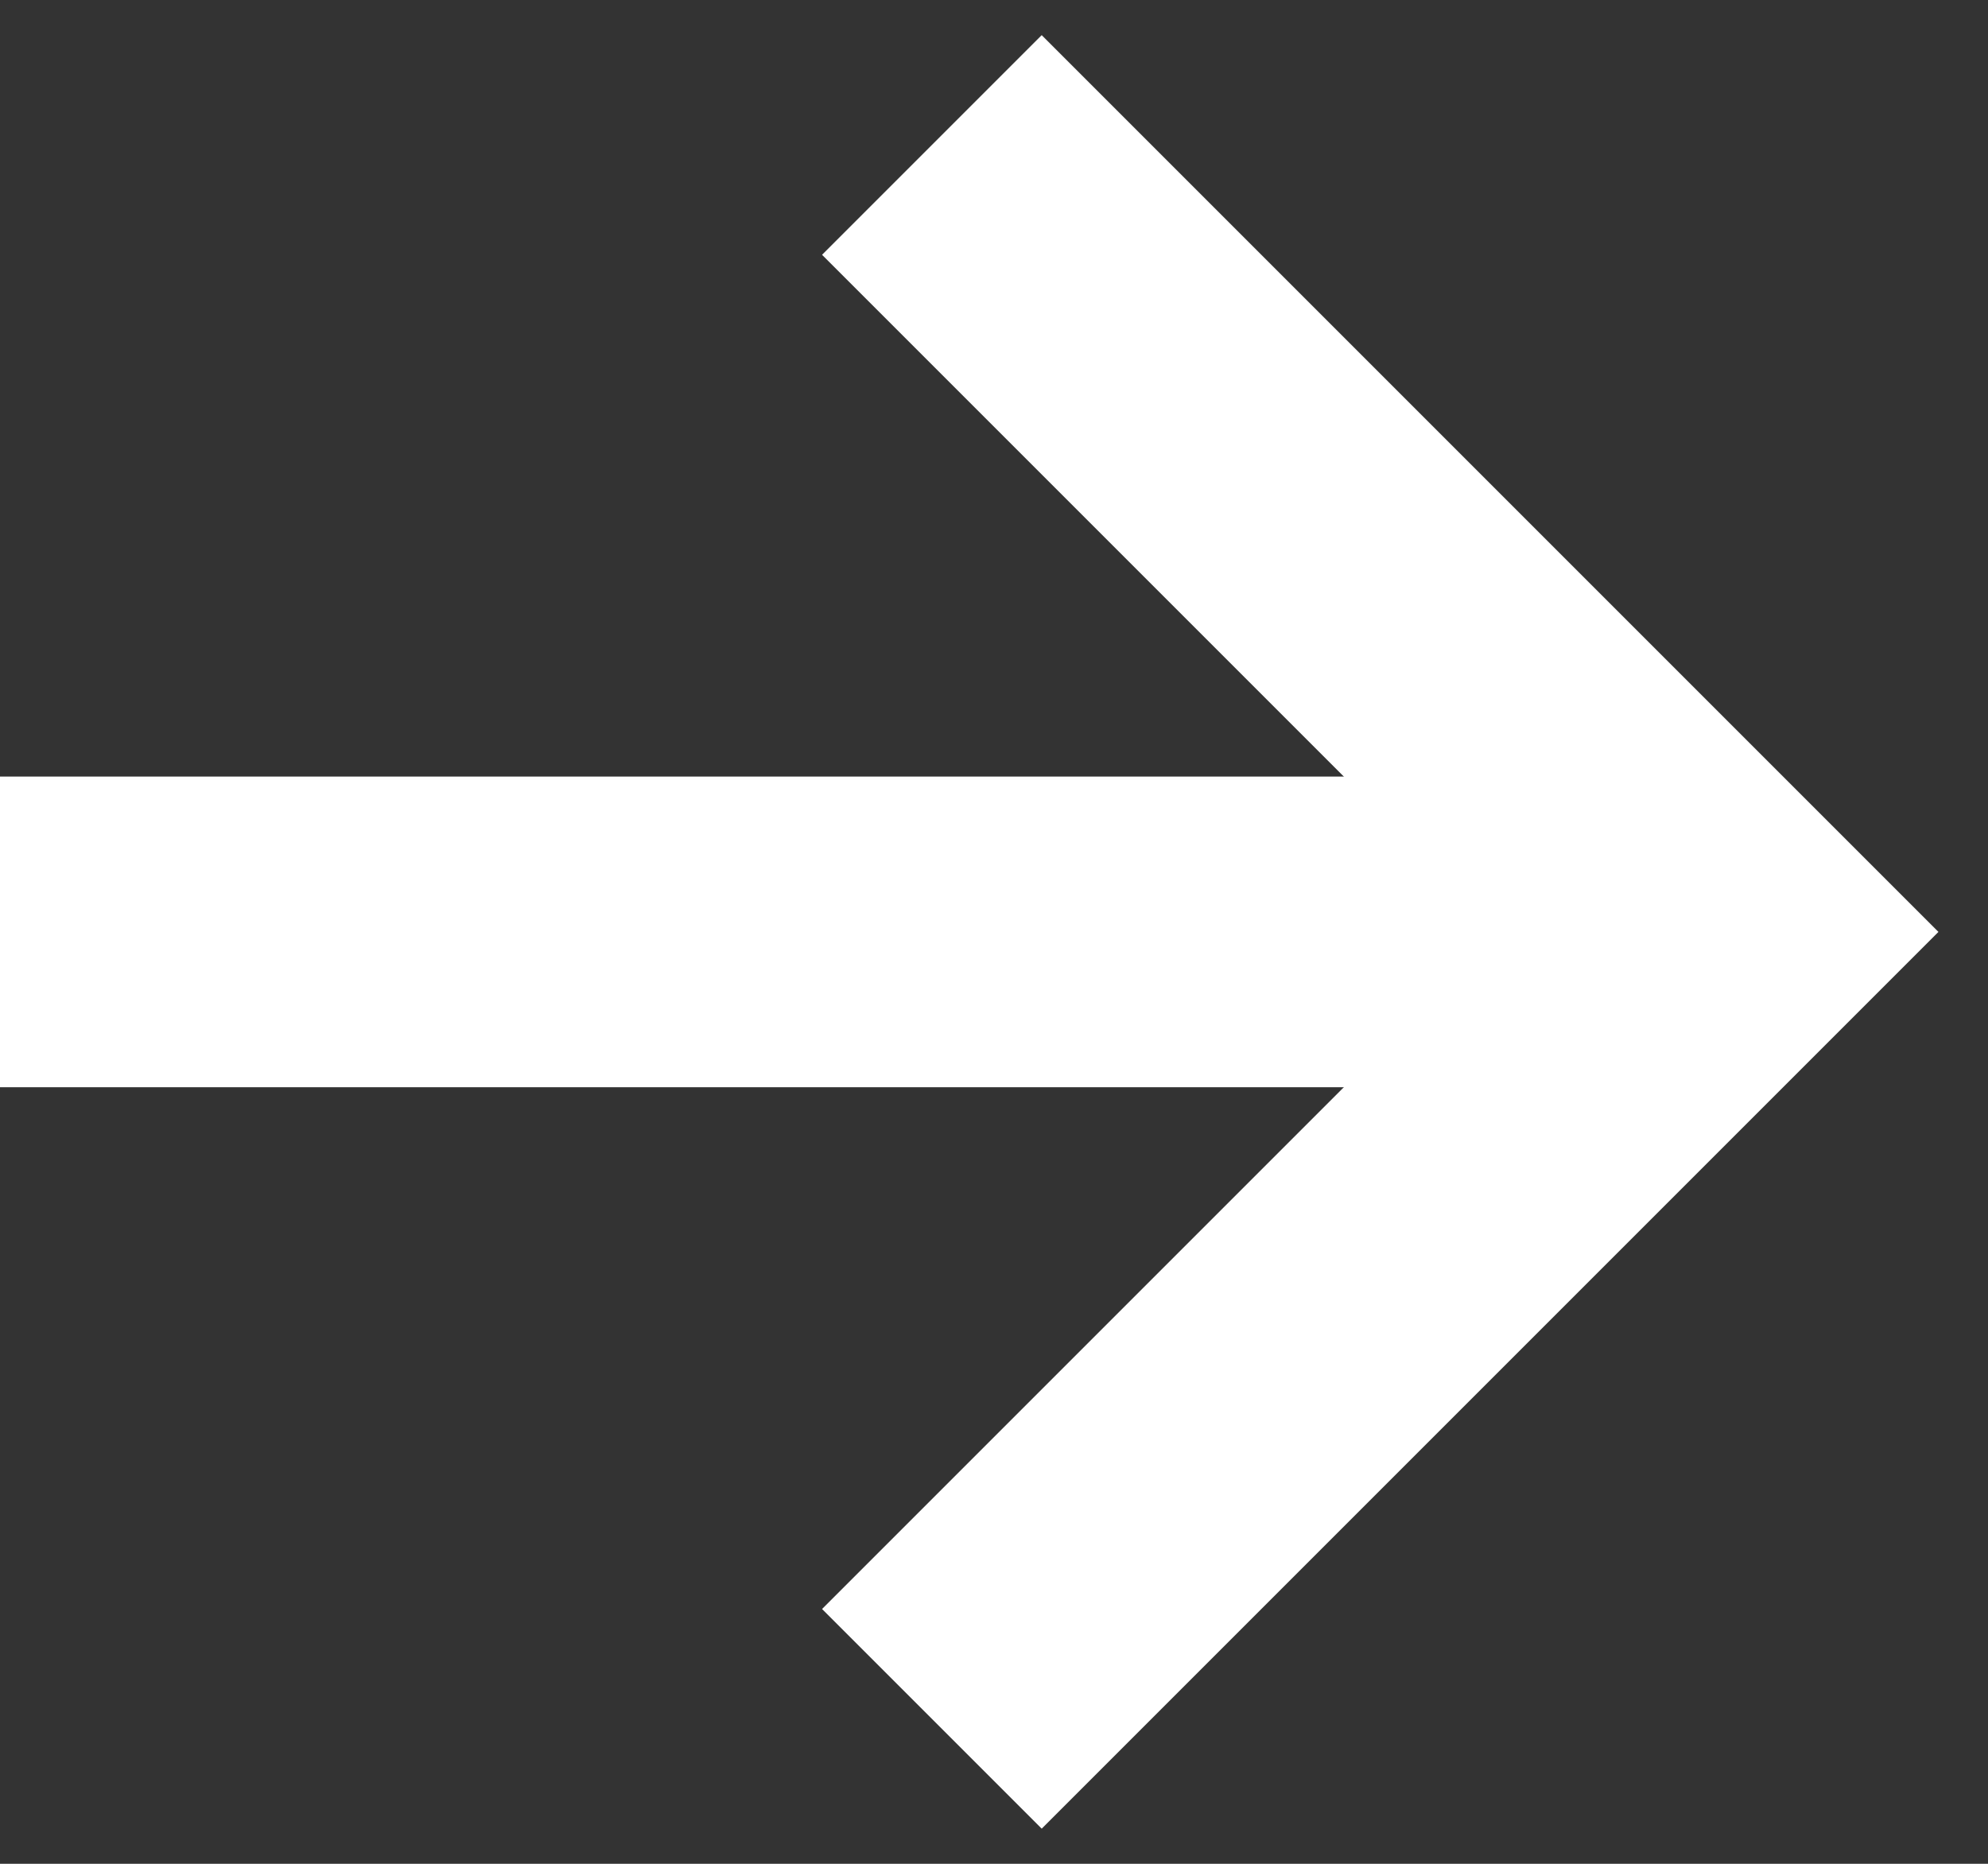
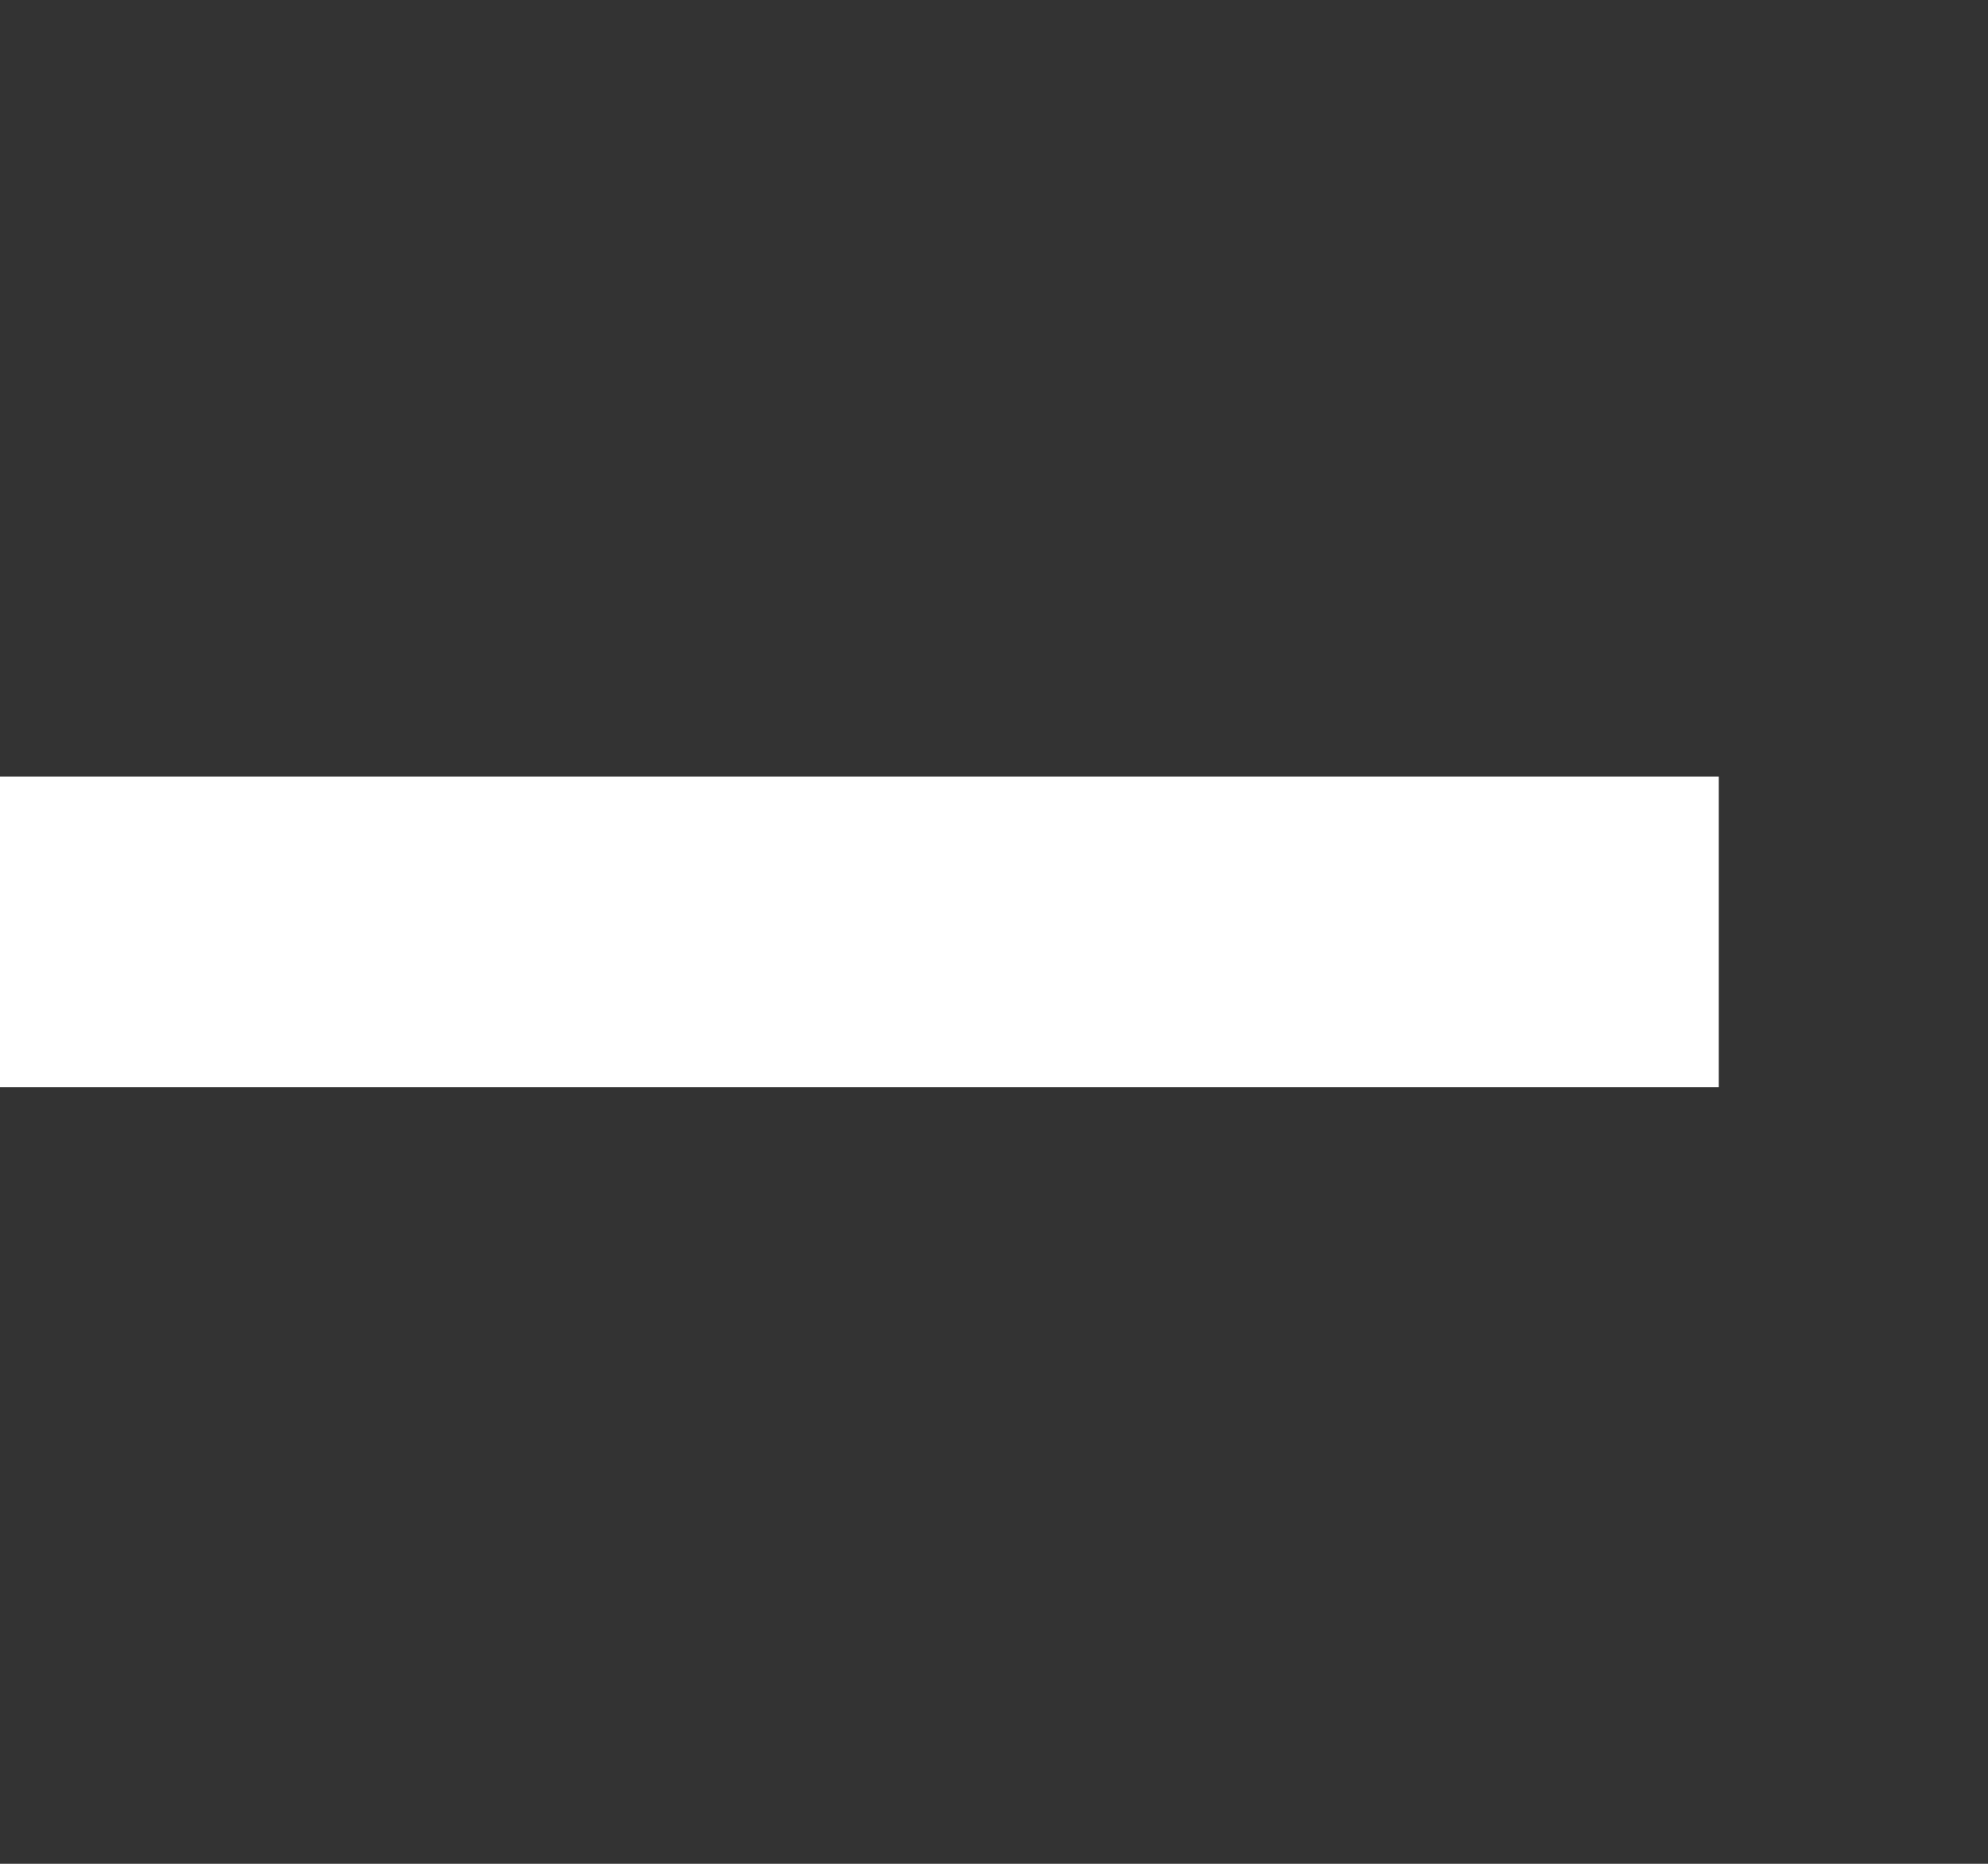
<svg xmlns="http://www.w3.org/2000/svg" version="1.1" id="レイヤー_1" x="0px" y="0px" viewBox="0 0 9.6 9" style="enable-background:new 0 0 9.6 9;" xml:space="preserve">
  <rect x="0" y="0" width="9.6" height="9" fill="#333333" stroke="none" />
  <style type="text/css">
	.st0{fill:none;stroke:#ffffff;stroke-width:1.5;stroke-miterlimit:10;}
</style>
  <g>
-     <polyline class="st0" points="4.5,0.7 8.3,4.5 4.5,8.3  " />
    <line class="st0" x1="8.3" y1="4.5" x2="0" y2="4.5" />
  </g>
</svg>